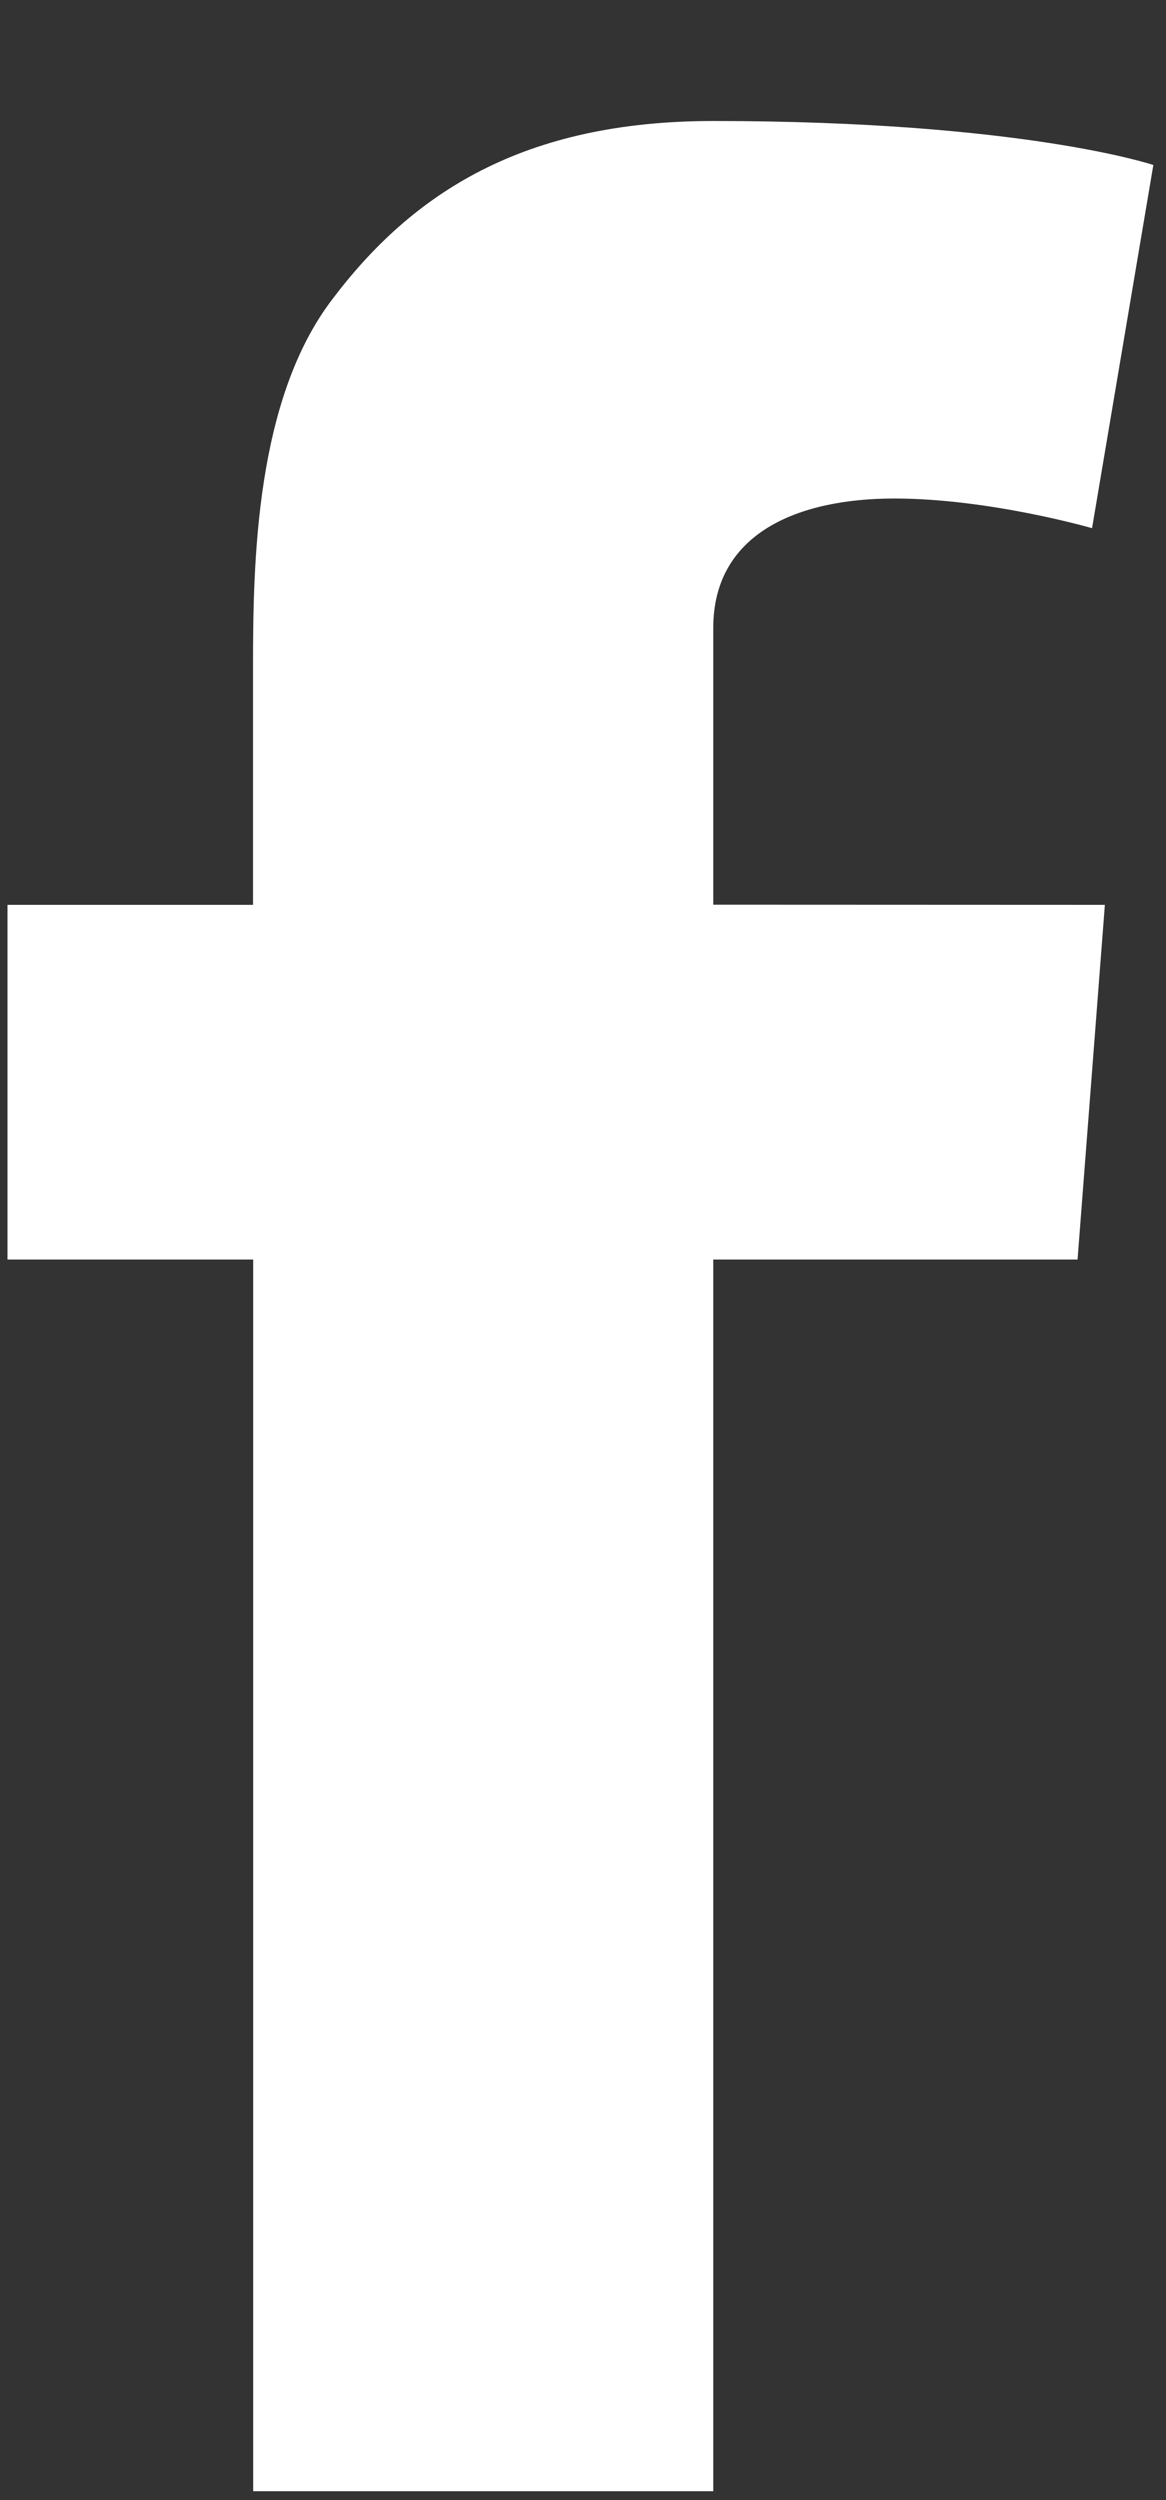
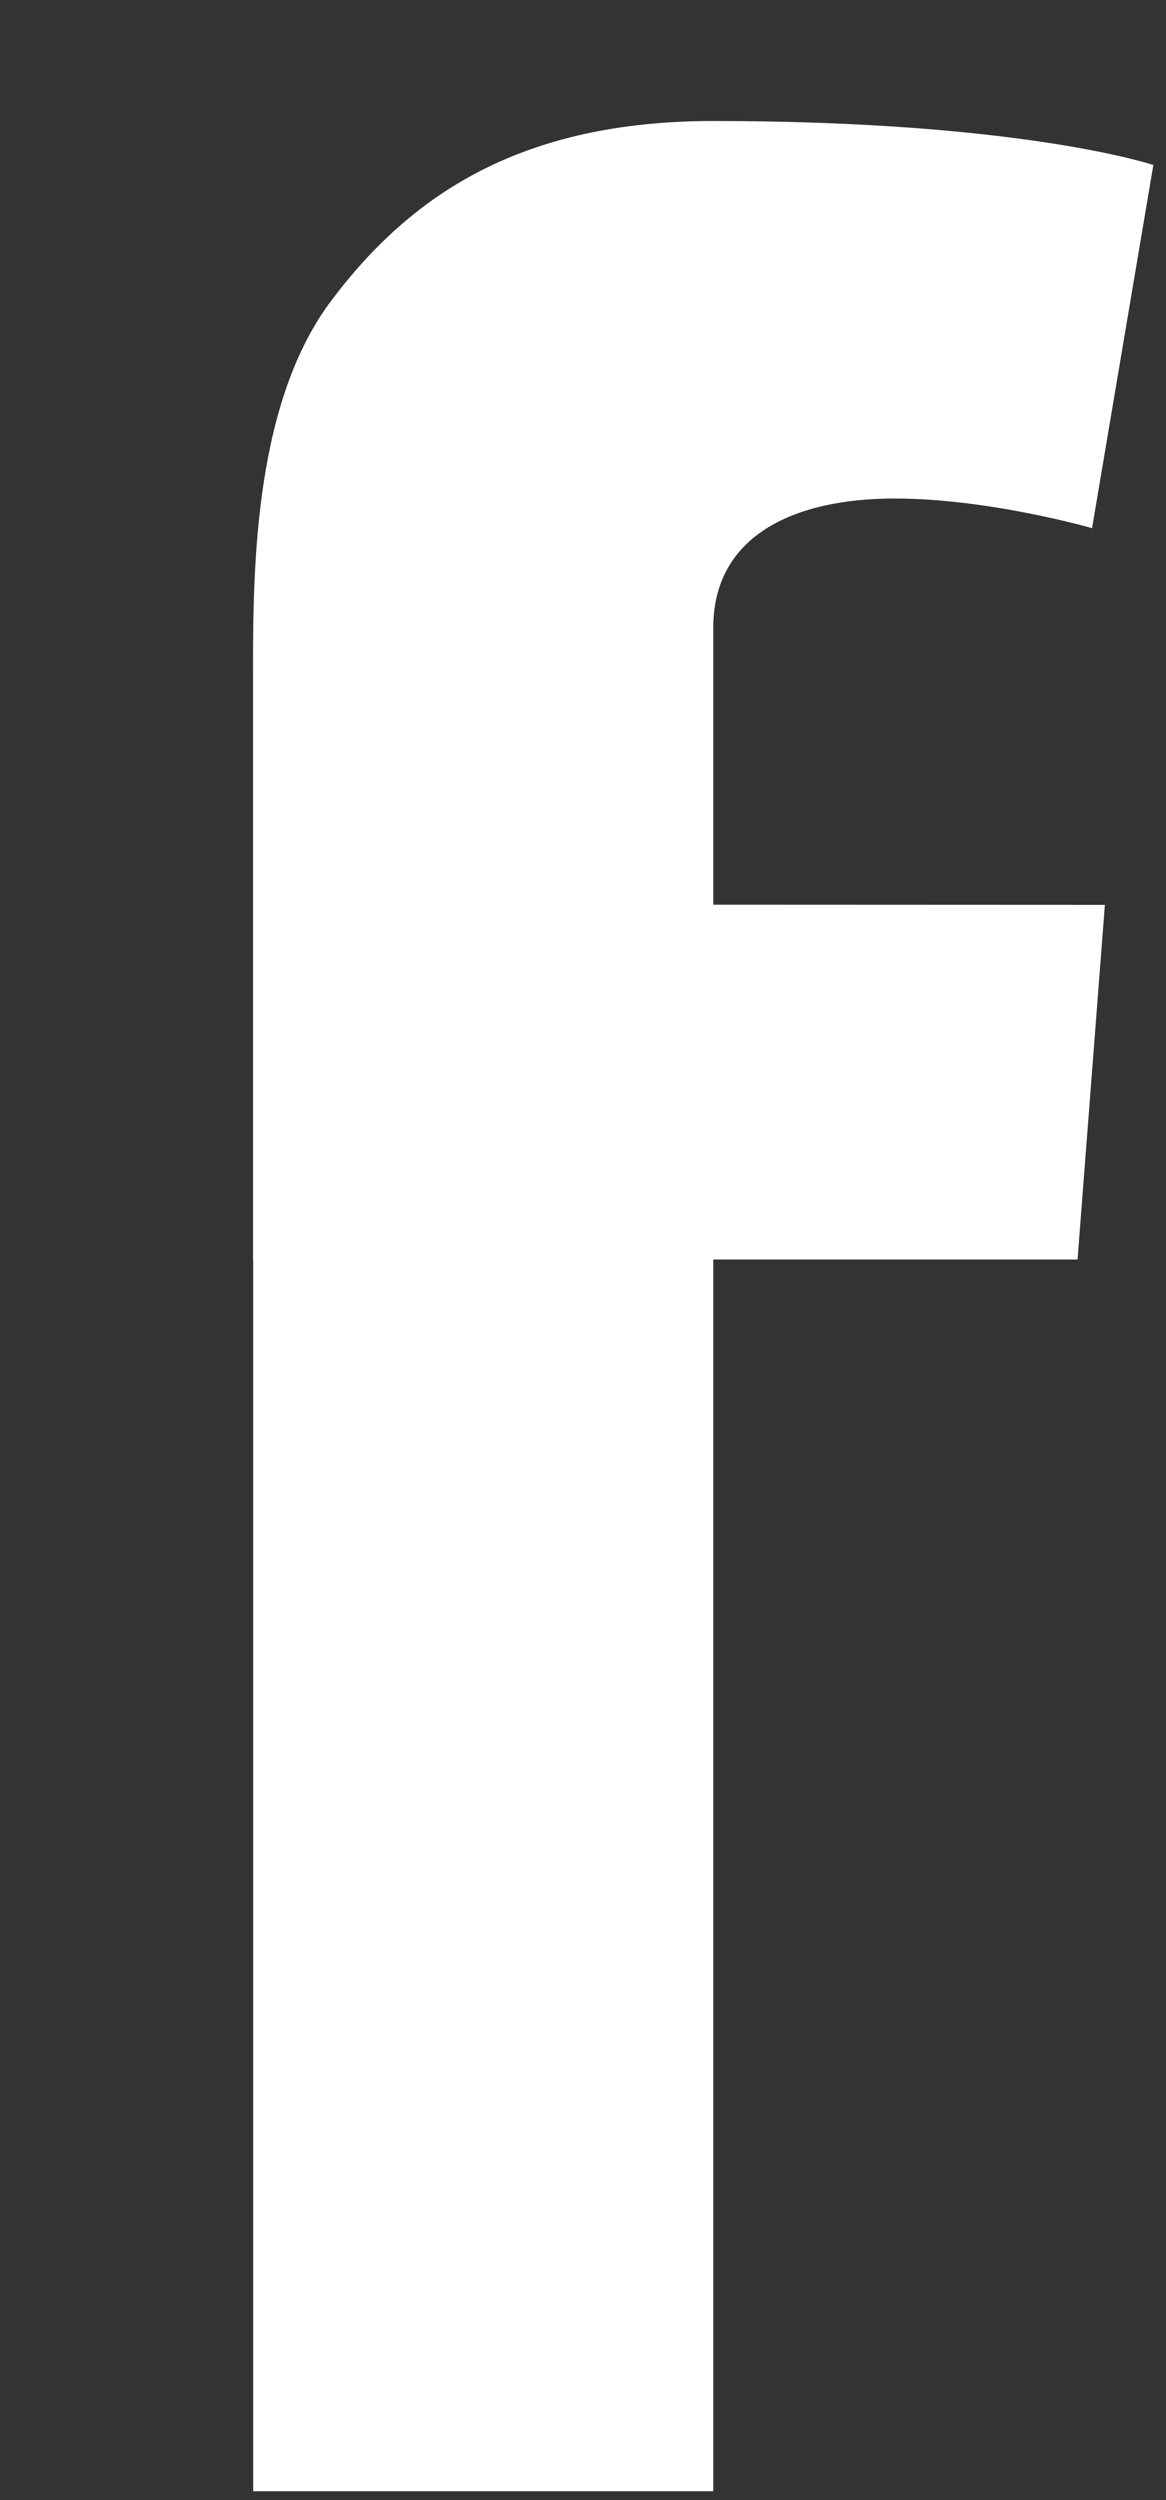
<svg xmlns="http://www.w3.org/2000/svg" width="7" height="15" viewBox="0 0 7 15" fill="none">
  <rect x="0" y="0" width="7" height="15" fill="#333333" stroke="none" />
-   <path d="M6.633 5.429L6.469 7.557H4.282V14.947H1.52V7.557H0.045V5.429H1.519V3.999C1.519 3.369 1.535 2.399 1.994 1.797C2.477 1.157 3.142 0.726 4.282 0.726C6.141 0.726 6.924 0.99 6.924 0.99L6.556 3.169C6.556 3.169 5.941 2.991 5.369 2.991C4.795 2.991 4.282 3.196 4.282 3.768V5.428L6.633 5.429Z" fill="white" />
+   <path d="M6.633 5.429L6.469 7.557H4.282V14.947H1.52V7.557H0.045H1.519V3.999C1.519 3.369 1.535 2.399 1.994 1.797C2.477 1.157 3.142 0.726 4.282 0.726C6.141 0.726 6.924 0.99 6.924 0.99L6.556 3.169C6.556 3.169 5.941 2.991 5.369 2.991C4.795 2.991 4.282 3.196 4.282 3.768V5.428L6.633 5.429Z" fill="white" />
</svg>